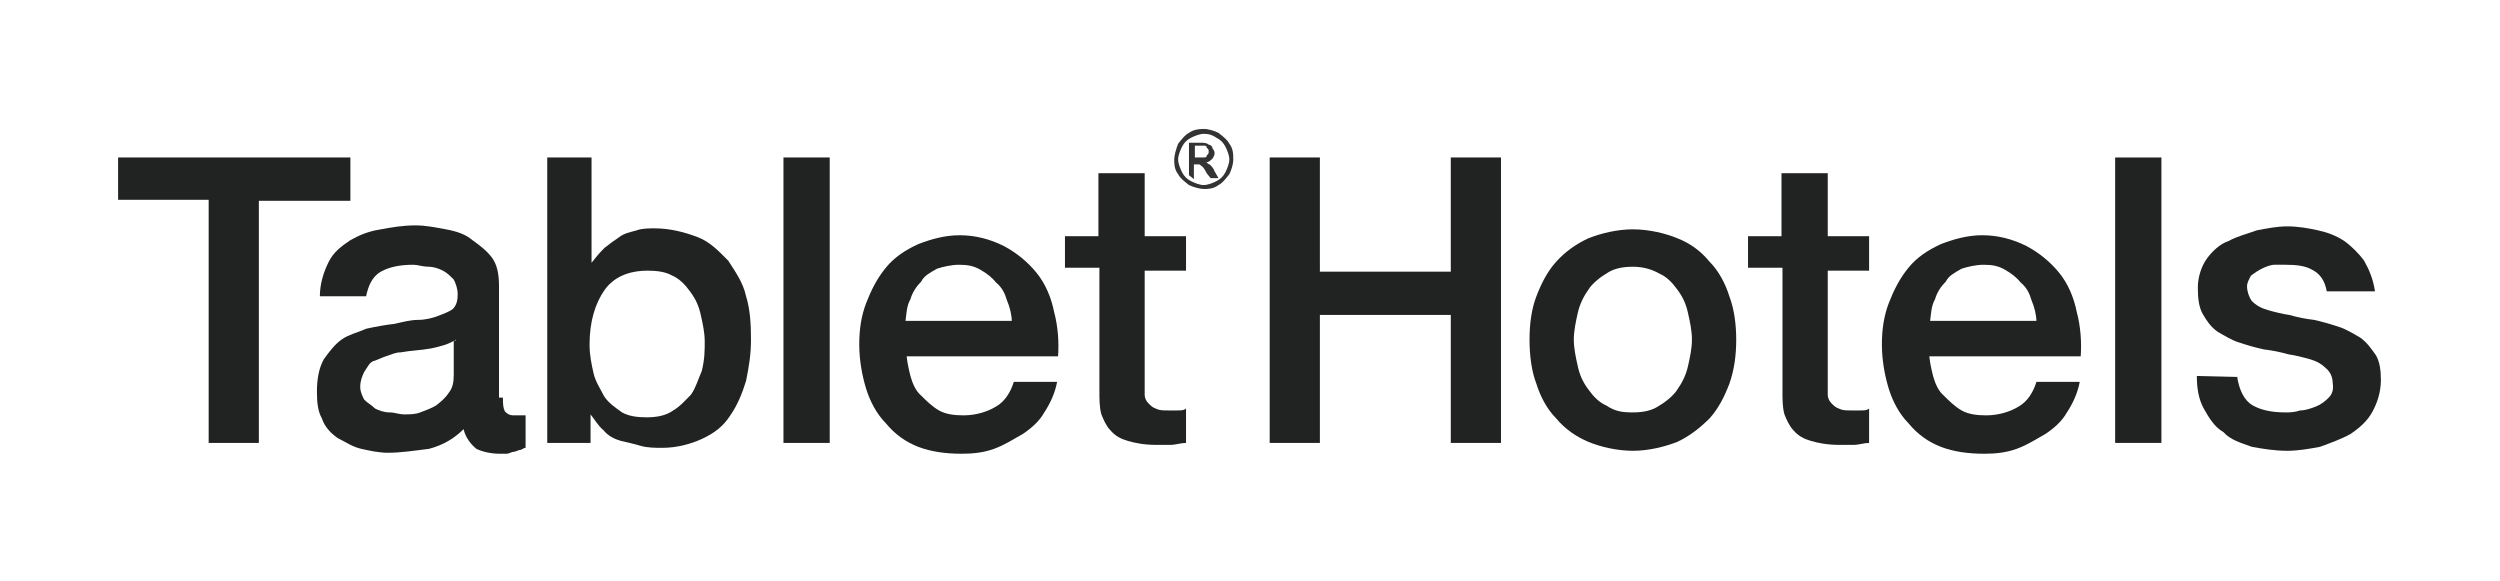
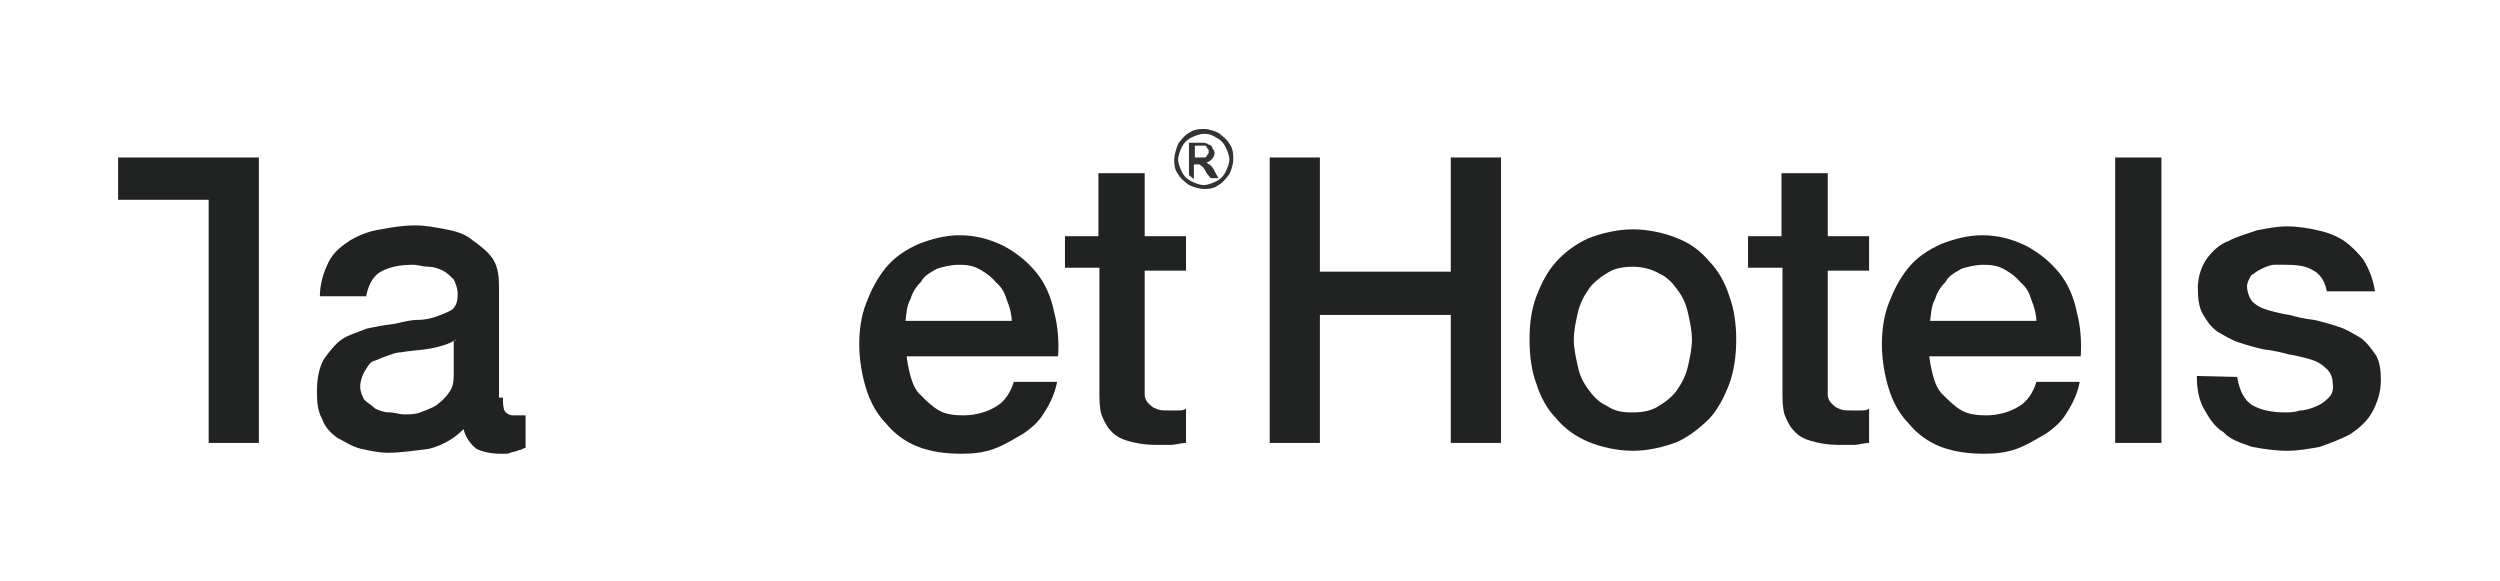
<svg xmlns="http://www.w3.org/2000/svg" version="1.1" x="0px" y="0px" viewBox="0 0 254 59" style="enable-background:new 0 0 254 59;" xml:space="preserve">
  <style type="text/css">
	.st0{fill:transparent;}
	.st1{fill:#212222;}
	.st2{fill:#333333;}
</style>
  <g id="Layer_2">
-     <rect class="st0" width="254" height="59" />
-   </g>
+     </g>
  <g id="Layer_1">
    <g>
      <g>
-         <path class="st1" d="M12,16h23.6v4.4h-9.3V45h-5.1V20.3H12V16z" />
+         <path class="st1" d="M12,16h23.6h-9.3V45h-5.1V20.3H12V16z" />
        <path class="st1" d="M51.1,40.5c0,0.5,0,0.9,0.2,1.3c0.2,0.2,0.4,0.4,0.9,0.4c0.2,0,0.4,0,0.5,0s0.4,0,0.7,0v3.3     c-0.2,0-0.4,0.2-0.5,0.2c-0.2,0-0.5,0.2-0.7,0.2c-0.2,0-0.5,0.2-0.7,0.2c-0.2,0-0.5,0-0.7,0c-0.9,0-1.8-0.2-2.4-0.5     c-0.5-0.4-1.1-1.1-1.3-2c-0.9,0.9-2,1.6-3.5,2c-1.6,0.2-2.9,0.4-4.2,0.4c-0.9,0-1.8-0.2-2.7-0.4c-0.9-0.2-1.6-0.7-2.4-1.1     c-0.7-0.5-1.3-1.1-1.6-2c-0.4-0.7-0.5-1.6-0.5-2.7c0-1.3,0.2-2.4,0.7-3.3c0.5-0.7,1.1-1.5,1.8-2c0.7-0.5,1.6-0.7,2.5-1.1     c0.9-0.2,2-0.4,2.9-0.5c0.9-0.2,1.6-0.4,2.4-0.4c0.7,0,1.5-0.2,2-0.4c0.5-0.2,1.1-0.4,1.5-0.7c0.4-0.4,0.5-0.9,0.5-1.5     s-0.2-1.1-0.4-1.5c-0.4-0.4-0.7-0.7-1.1-0.9c-0.4-0.2-0.9-0.4-1.5-0.4c-0.5,0-1.1-0.2-1.5-0.2c-1.3,0-2.4,0.2-3.3,0.7     c-0.9,0.5-1.3,1.5-1.5,2.5h-4.7c0-1.3,0.4-2.5,0.9-3.5s1.3-1.6,2.2-2.2c0.9-0.5,1.8-0.9,3.1-1.1c1.1-0.2,2.2-0.4,3.5-0.4     c1.1,0,2,0.2,3.1,0.4c1.1,0.2,2,0.5,2.7,1.1c0.7,0.5,1.5,1.1,2,1.8c0.5,0.7,0.7,1.6,0.7,2.9v11.3H51.1z M46.3,34.5     c-0.7,0.5-1.6,0.7-2.5,0.9c-1.1,0.2-2,0.2-3.1,0.4c-0.5,0-0.9,0.2-1.5,0.4s-0.9,0.4-1.3,0.5c-0.4,0.2-0.5,0.5-0.9,1.1     c-0.2,0.4-0.4,0.9-0.4,1.5c0,0.5,0.2,0.9,0.4,1.3c0.4,0.4,0.7,0.5,1.1,0.9c0.4,0.2,0.9,0.4,1.5,0.4c0.5,0,0.9,0.2,1.5,0.2     c0.5,0,1.1,0,1.6-0.2s1.1-0.4,1.6-0.7c0.5-0.4,0.9-0.7,1.3-1.3c0.4-0.5,0.5-1.1,0.5-1.8v-3.5H46.3z" />
-         <path class="st1" d="M55.4,16h4.7v10.7l0,0c0.4-0.5,0.7-0.9,1.3-1.5c0.5-0.4,0.9-0.7,1.5-1.1c0.5-0.4,1.1-0.5,1.8-0.7     c0.5-0.2,1.3-0.2,1.8-0.2c1.6,0,3.1,0.4,4.4,0.9c1.3,0.5,2.2,1.5,3.1,2.4c0.7,1.1,1.5,2.2,1.8,3.6c0.4,1.3,0.5,2.7,0.5,4.4     c0,1.5-0.2,2.7-0.5,4.2c-0.4,1.3-0.9,2.5-1.6,3.5c-0.7,1.1-1.6,1.8-2.9,2.4c-1.1,0.5-2.5,0.9-4,0.9c-0.7,0-1.5,0-2.2-0.2     s-1.5-0.4-2-0.5c-0.7-0.2-1.3-0.5-1.8-1.1c-0.5-0.4-0.9-1.1-1.3-1.6l0,0v2.9h-4.4V16H55.4z M71.6,34.7c0-0.9-0.2-1.8-0.4-2.7     c-0.2-0.9-0.5-1.6-1.1-2.4c-0.5-0.7-1.1-1.3-1.8-1.6c-0.7-0.4-1.6-0.5-2.5-0.5c-2,0-3.5,0.7-4.4,2c-0.9,1.3-1.5,3.1-1.5,5.5     c0,1.1,0.2,2,0.4,2.9c0.2,0.9,0.7,1.6,1.1,2.4c0.5,0.7,1.1,1.1,1.8,1.6c0.7,0.4,1.6,0.5,2.5,0.5c1.1,0,2-0.2,2.7-0.7     c0.7-0.4,1.3-1.1,1.8-1.6c0.5-0.7,0.7-1.5,1.1-2.4C71.6,36.5,71.6,35.6,71.6,34.7z" />
-         <path class="st1" d="M79.6,16h4.7V45h-4.7V16z" />
        <path class="st1" d="M92.1,35.8c0,0.7,0.2,1.6,0.4,2.4c0.2,0.7,0.5,1.5,1.1,2c0.5,0.5,1.1,1.1,1.8,1.5c0.7,0.4,1.6,0.5,2.5,0.5     c1.3,0,2.5-0.4,3.3-0.9c0.9-0.5,1.5-1.5,1.8-2.5h4.4c-0.2,1.1-0.7,2.2-1.3,3.1c-0.5,0.9-1.3,1.6-2.2,2.2     c-0.9,0.5-1.8,1.1-2.9,1.5c-1.1,0.4-2.2,0.5-3.3,0.5c-1.6,0-3.1-0.2-4.4-0.7c-1.3-0.5-2.4-1.3-3.3-2.4c-0.9-0.9-1.6-2.2-2-3.5     c-0.4-1.3-0.7-2.9-0.7-4.5c0-1.5,0.2-2.9,0.7-4.2c0.5-1.3,1.1-2.5,2-3.6c0.9-1.1,2-1.8,3.3-2.4c1.3-0.5,2.7-0.9,4.2-0.9     c1.6,0,3.1,0.4,4.5,1.1c1.3,0.7,2.4,1.6,3.3,2.7s1.5,2.5,1.8,4c0.4,1.5,0.5,3.1,0.4,4.5H92.1V35.8z M102.8,32.7     c0-0.7-0.2-1.5-0.5-2.2c-0.2-0.7-0.5-1.3-1.1-1.8c-0.4-0.5-0.9-0.9-1.6-1.3s-1.3-0.5-2.2-0.5c-0.7,0-1.6,0.2-2.2,0.4     c-0.7,0.4-1.3,0.7-1.6,1.3c-0.5,0.5-0.9,1.1-1.1,1.8c-0.4,0.7-0.4,1.5-0.5,2.2h10.9V32.7z" />
        <path class="st1" d="M108.1,24h3.5v-6.4h4.7V24h4.2v3.5h-4.2v11.3c0,0.5,0,0.9,0,1.3c0,0.4,0.2,0.7,0.4,0.9     c0.2,0.2,0.4,0.4,0.7,0.5c0.4,0.2,0.7,0.2,1.3,0.2c0.4,0,0.7,0,0.9,0c0.4,0,0.7,0,0.9-0.2V45c-0.5,0-1.1,0.2-1.5,0.2     c-0.5,0-0.9,0-1.5,0c-1.3,0-2.2-0.2-2.9-0.4c-0.7-0.2-1.3-0.5-1.8-1.1c-0.4-0.4-0.7-1.1-0.9-1.6c-0.2-0.7-0.2-1.5-0.2-2.4V27.2     h-3.5V24H108.1z" />
        <path class="st1" d="M129,16h5.1v11.6h13.3V16h5.1V45h-5.1V32h-13.3V45H129C129,45,129,16,129,16z" />
        <path class="st1" d="M165.9,45.8c-1.6,0-3.3-0.4-4.5-0.9s-2.4-1.3-3.3-2.4c-0.9-0.9-1.6-2.2-2-3.5c-0.5-1.3-0.7-2.9-0.7-4.5     s0.2-3.1,0.7-4.4c0.5-1.3,1.1-2.5,2-3.5s2-1.8,3.3-2.4c1.3-0.5,2.9-0.9,4.5-0.9c1.6,0,3.3,0.4,4.5,0.9c1.3,0.5,2.4,1.3,3.3,2.4     c0.9,0.9,1.6,2.2,2,3.5c0.5,1.3,0.7,2.9,0.7,4.4c0,1.6-0.2,3.1-0.7,4.5c-0.5,1.3-1.1,2.5-2,3.5c-0.9,0.9-2,1.8-3.3,2.4     C169.1,45.4,167.5,45.8,165.9,45.8z M165.9,41.9c1.1,0,2-0.2,2.7-0.7c0.7-0.4,1.5-1.1,1.8-1.6c0.5-0.7,0.9-1.5,1.1-2.4     c0.2-0.9,0.4-1.8,0.4-2.7c0-0.9-0.2-1.8-0.4-2.7s-0.5-1.6-1.1-2.4c-0.5-0.7-1.1-1.3-1.8-1.6c-0.7-0.4-1.6-0.7-2.7-0.7     c-1.1,0-2,0.2-2.7,0.7c-0.7,0.4-1.5,1.1-1.8,1.6c-0.5,0.7-0.9,1.5-1.1,2.4s-0.4,1.8-0.4,2.7c0,0.9,0.2,1.8,0.4,2.7     c0.2,0.9,0.5,1.6,1.1,2.4c0.5,0.7,1.1,1.3,1.8,1.6C164.1,41.8,164.8,41.9,165.9,41.9z" />
        <path class="st1" d="M177.5,24h3.5v-6.4h4.7V24h4.2v3.5h-4.2v11.3c0,0.5,0,0.9,0,1.3c0,0.4,0.2,0.7,0.4,0.9     c0.2,0.2,0.4,0.4,0.7,0.5c0.4,0.2,0.7,0.2,1.3,0.2c0.4,0,0.7,0,0.9,0c0.4,0,0.7,0,0.9-0.2V45c-0.5,0-1.1,0.2-1.5,0.2     c-0.5,0-0.9,0-1.5,0c-1.3,0-2.2-0.2-2.9-0.4c-0.7-0.2-1.3-0.5-1.8-1.1c-0.4-0.4-0.7-1.1-0.9-1.6c-0.2-0.7-0.2-1.5-0.2-2.4V27.2     h-3.5V24H177.5z" />
        <path class="st1" d="M196,35.8c0,0.7,0.2,1.6,0.4,2.4c0.2,0.7,0.5,1.5,1.1,2c0.5,0.5,1.1,1.1,1.8,1.5c0.7,0.4,1.6,0.5,2.5,0.5     c1.3,0,2.5-0.4,3.3-0.9c0.9-0.5,1.5-1.5,1.8-2.5h4.4c-0.2,1.1-0.7,2.2-1.3,3.1c-0.5,0.9-1.3,1.6-2.2,2.2     c-0.9,0.5-1.8,1.1-2.9,1.5c-1.1,0.4-2.2,0.5-3.3,0.5c-1.6,0-3.1-0.2-4.4-0.7c-1.3-0.5-2.4-1.3-3.3-2.4c-0.9-0.9-1.6-2.2-2-3.5     c-0.4-1.3-0.7-2.9-0.7-4.5c0-1.5,0.2-2.9,0.7-4.2c0.5-1.3,1.1-2.5,2-3.6s2-1.8,3.3-2.4c1.3-0.5,2.7-0.9,4.2-0.9     c1.6,0,3.1,0.4,4.5,1.1c1.3,0.7,2.4,1.6,3.3,2.7s1.5,2.5,1.8,4c0.4,1.5,0.5,3.1,0.4,4.5H196V35.8z M206.9,32.7     c0-0.7-0.2-1.5-0.5-2.2c-0.2-0.7-0.5-1.3-1.1-1.8c-0.4-0.5-0.9-0.9-1.6-1.3c-0.7-0.4-1.3-0.5-2.2-0.5c-0.7,0-1.6,0.2-2.2,0.4     c-0.7,0.4-1.3,0.7-1.6,1.3c-0.5,0.5-0.9,1.1-1.1,1.8c-0.4,0.7-0.4,1.5-0.5,2.2h10.9V32.7z" />
        <path class="st1" d="M214.9,16h4.7V45h-4.7V16z" />
        <path class="st1" d="M227.3,38.3c0.2,1.3,0.7,2.4,1.6,2.9c0.9,0.5,2,0.7,3.3,0.7c0.4,0,0.9,0,1.5-0.2c0.5,0,1.1-0.2,1.6-0.4     c0.5-0.2,0.9-0.5,1.3-0.9s0.5-0.9,0.4-1.5c0-0.5-0.2-1.1-0.7-1.5c-0.4-0.4-0.9-0.7-1.6-0.9s-1.5-0.4-2.2-0.5     c-0.7-0.2-1.6-0.4-2.5-0.5c-0.9-0.2-1.6-0.4-2.5-0.7c-0.7-0.2-1.5-0.7-2.2-1.1c-0.7-0.5-1.1-1.1-1.5-1.8     c-0.4-0.7-0.5-1.6-0.5-2.7c0-1.1,0.4-2.2,0.9-2.9c0.5-0.7,1.3-1.5,2.2-1.8c0.9-0.5,1.8-0.7,2.9-1.1c1.1-0.2,2-0.4,3.1-0.4     c1.1,0,2.2,0.2,3.1,0.4c0.9,0.2,1.8,0.5,2.7,1.1c0.7,0.5,1.5,1.3,2,2c0.5,0.9,0.9,1.8,1.1,3.1h-4.9c-0.2-1.1-0.7-1.8-1.5-2.2     c-0.7-0.4-1.6-0.5-2.7-0.5c-0.4,0-0.7,0-1.1,0c-0.4,0-0.9,0.2-1.3,0.4s-0.7,0.4-1.1,0.7c-0.2,0.4-0.4,0.7-0.4,1.1     c0,0.5,0.2,1.1,0.5,1.5c0.4,0.4,0.9,0.7,1.6,0.9c0.7,0.2,1.5,0.4,2.2,0.5c0.7,0.2,1.6,0.4,2.5,0.5c0.9,0.2,1.6,0.4,2.5,0.7     c0.7,0.2,1.5,0.7,2.2,1.1c0.7,0.5,1.1,1.1,1.6,1.8c0.4,0.7,0.5,1.6,0.5,2.5c0,1.3-0.4,2.4-0.9,3.3c-0.5,0.9-1.3,1.6-2.2,2.2     c-0.9,0.5-2,0.9-3.1,1.3c-1.1,0.2-2.2,0.4-3.3,0.4c-1.3,0-2.5-0.2-3.6-0.4c-1.1-0.4-2.2-0.7-2.9-1.5c-0.9-0.5-1.5-1.5-2-2.4     c-0.5-0.9-0.7-2-0.7-3.3L227.3,38.3L227.3,38.3z" />
      </g>
      <path class="st2" d="M122.3,13.1c0.5,0,1.1,0.2,1.5,0.4c0.5,0.4,0.9,0.7,1.1,1.1c0.4,0.5,0.4,1.1,0.4,1.6c0,0.5-0.2,1.1-0.4,1.5    c-0.4,0.5-0.7,0.9-1.1,1.1c-0.5,0.4-1.1,0.4-1.5,0.4s-1.1-0.2-1.5-0.4c-0.5-0.4-0.9-0.7-1.1-1.1c-0.4-0.5-0.4-1.1-0.4-1.5    s0.2-1.1,0.4-1.6c0.4-0.5,0.7-0.9,1.1-1.1C121.2,13.2,121.7,13.1,122.3,13.1z M122.3,13.6c-0.4,0-0.9,0.2-1.3,0.4    s-0.7,0.5-0.9,0.9c-0.2,0.4-0.4,0.9-0.4,1.3c0,0.4,0.2,0.9,0.4,1.3c0.2,0.4,0.5,0.7,0.9,0.9c0.4,0.2,0.9,0.4,1.3,0.4    c0.4,0,0.9-0.2,1.3-0.4c0.4-0.2,0.7-0.5,0.9-0.9c0.2-0.4,0.4-0.9,0.4-1.3c0-0.4-0.2-0.9-0.4-1.3c-0.2-0.4-0.5-0.7-0.9-0.9    C123,13.6,122.6,13.6,122.3,13.6z M120.8,17.8v-3.3h1.1c0.4,0,0.7,0,0.9,0.2c0.2,0,0.4,0.2,0.4,0.4c0.2,0.2,0.2,0.4,0.2,0.5    c0,0.2-0.2,0.5-0.2,0.5c-0.2,0.2-0.4,0.4-0.7,0.4c0.2,0,0.2,0.2,0.4,0.2c0.2,0.2,0.4,0.4,0.5,0.7l0.4,0.7H123l-0.4-0.5    c-0.2-0.4-0.4-0.7-0.5-0.7c-0.2-0.2-0.2-0.2-0.4-0.2h-0.4v1.5L120.8,17.8L120.8,17.8L120.8,17.8z M121.4,16h0.7    c0.4,0,0.5,0,0.5-0.2c0.2-0.2,0.2-0.2,0.2-0.4c0-0.2,0-0.2-0.2-0.4c0-0.2-0.2-0.2-0.2-0.2c-0.2,0-0.4,0-0.5,0h-0.5V16L121.4,16z" />
    </g>
  </g>
</svg>